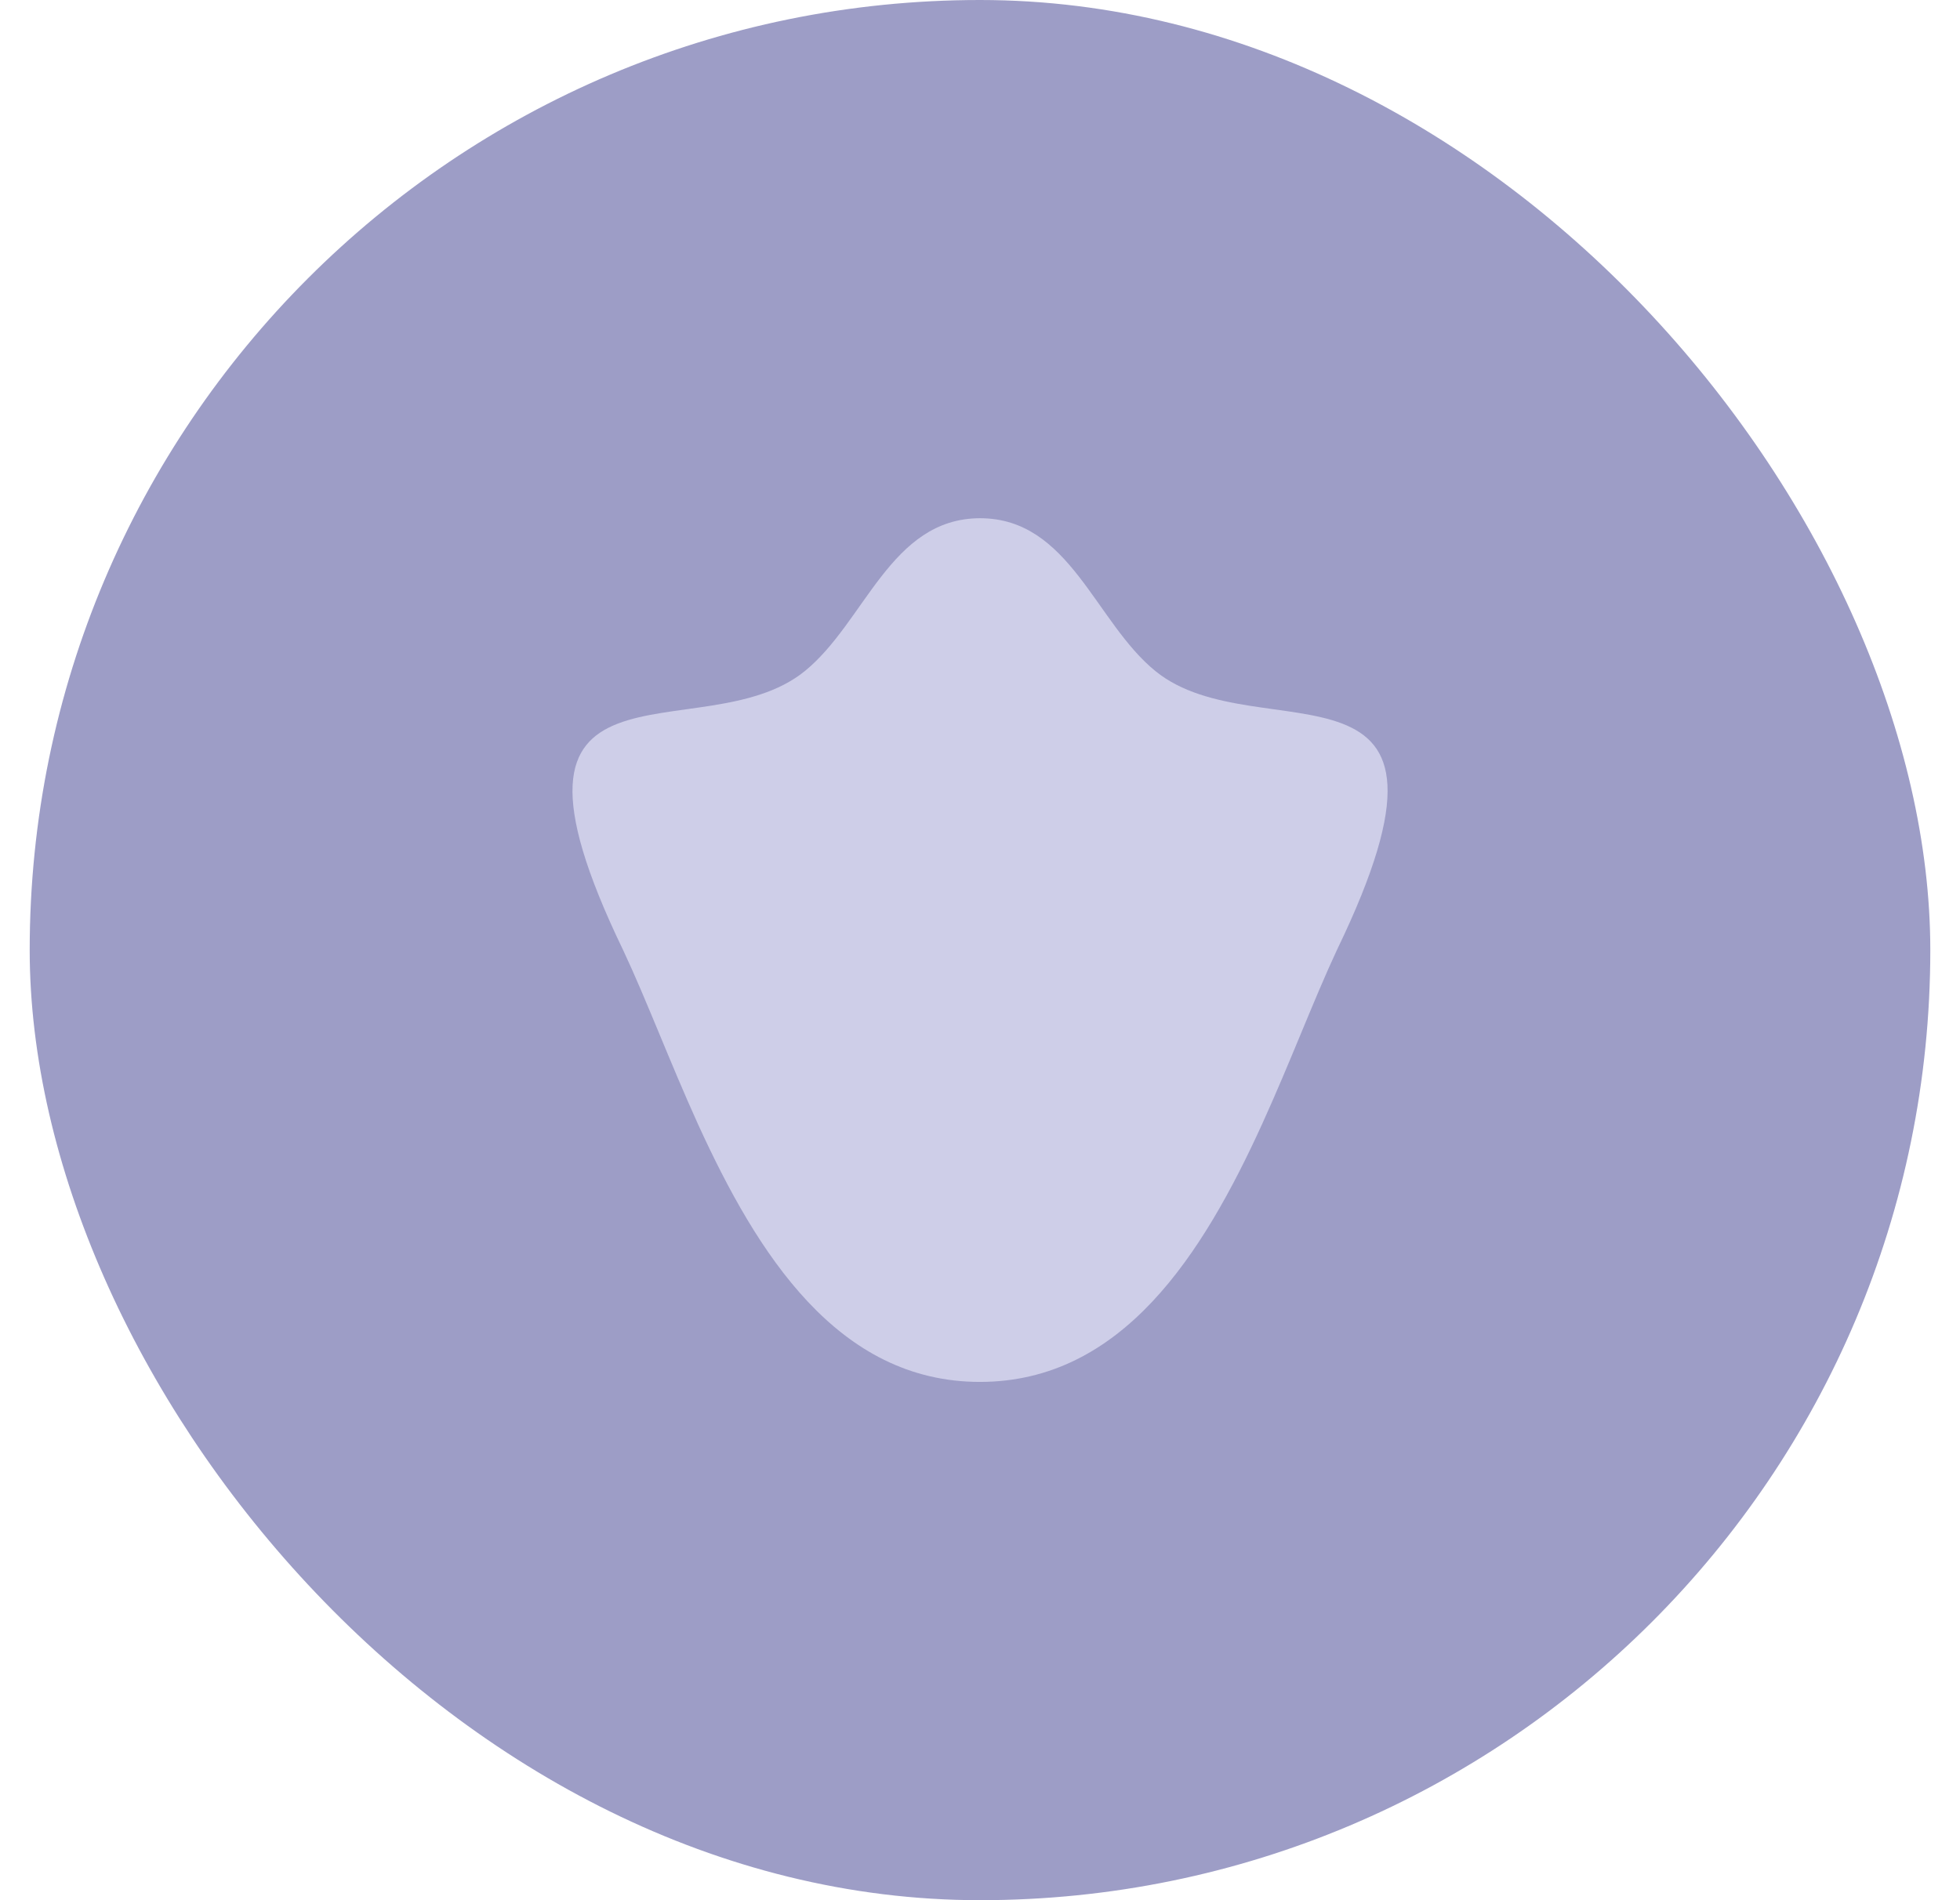
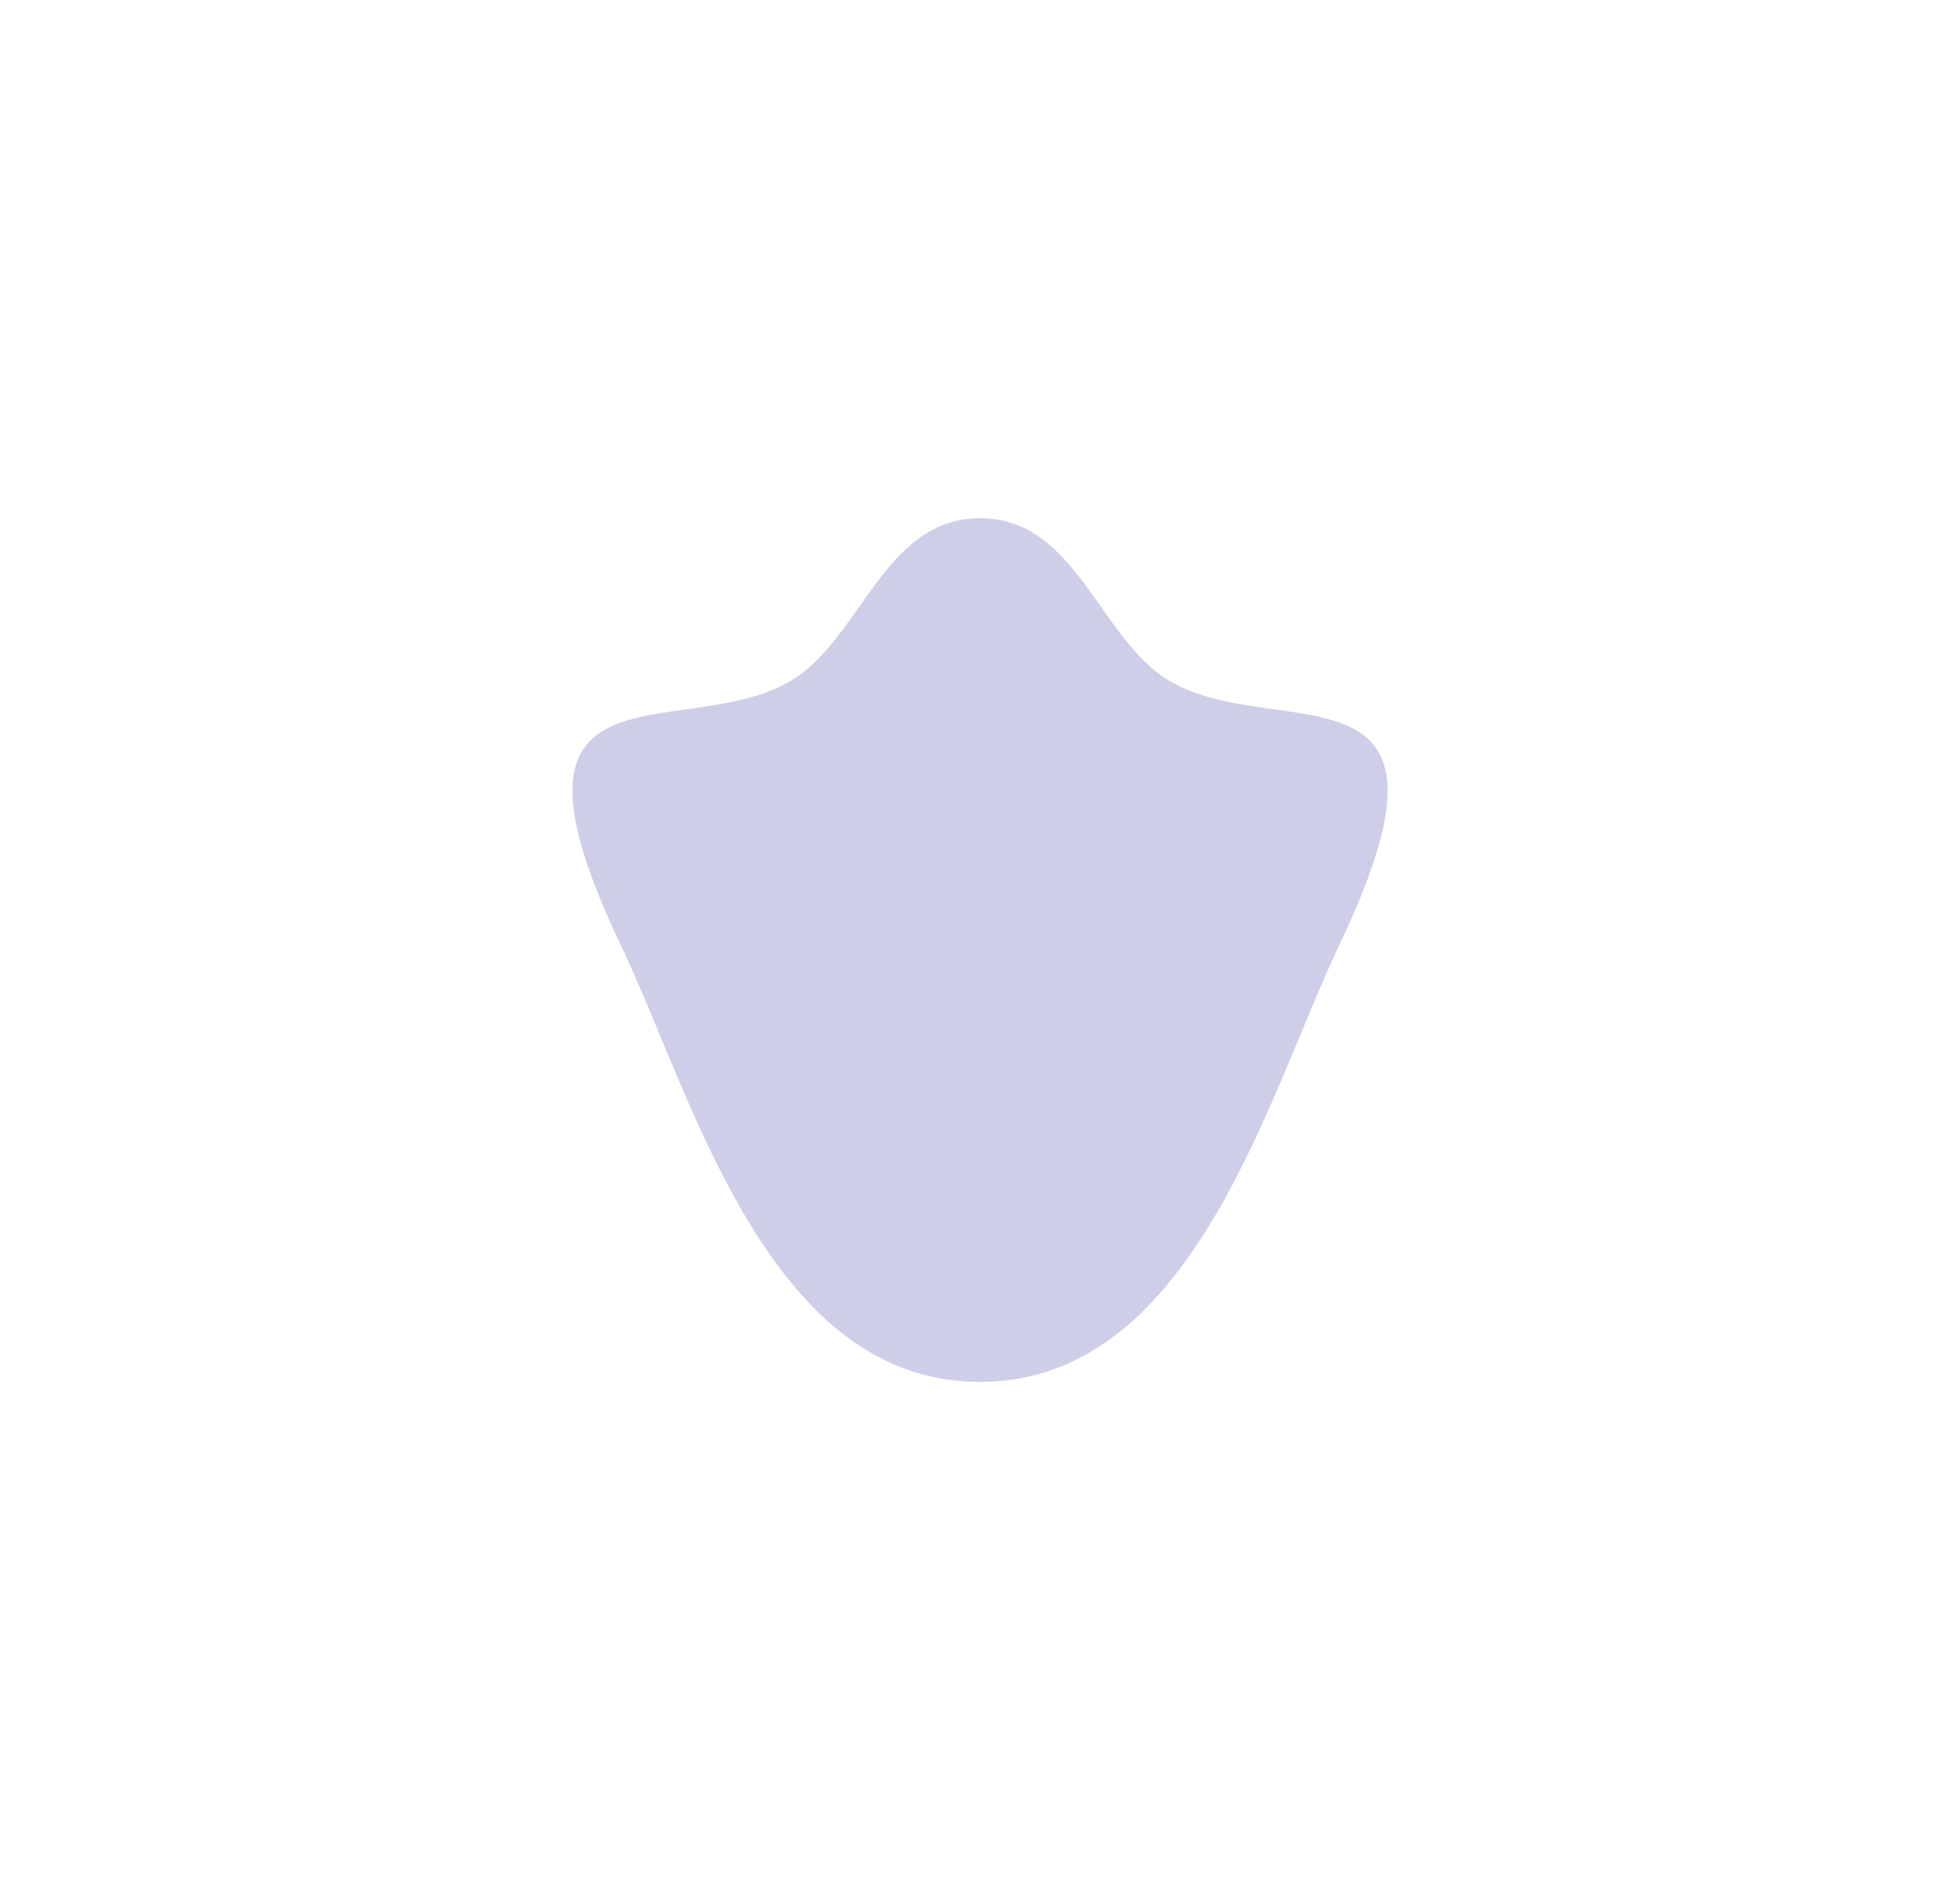
<svg xmlns="http://www.w3.org/2000/svg" width="33" height="32" viewBox="0 0 33 32" fill="none">
-   <rect x="0.5" width="32" height="32" rx="16" fill="#9D9DC6" />
  <path fill-rule="evenodd" clip-rule="evenodd" d="M22.509 15.999C22.121 16.83 21.726 17.884 21.25 18.93C20.253 21.117 18.899 23.268 16.504 23.272H16.499C14.104 23.272 12.75 21.117 11.753 18.934C11.277 17.884 10.882 16.83 10.491 15.999C7.925 10.683 11.806 12.71 13.546 11.305C14.566 10.48 14.99 8.731 16.499 8.727H16.504C18.013 8.731 18.437 10.48 19.458 11.305C21.196 12.71 25.077 10.683 22.509 15.999Z" fill="#CECEE8" />
</svg>